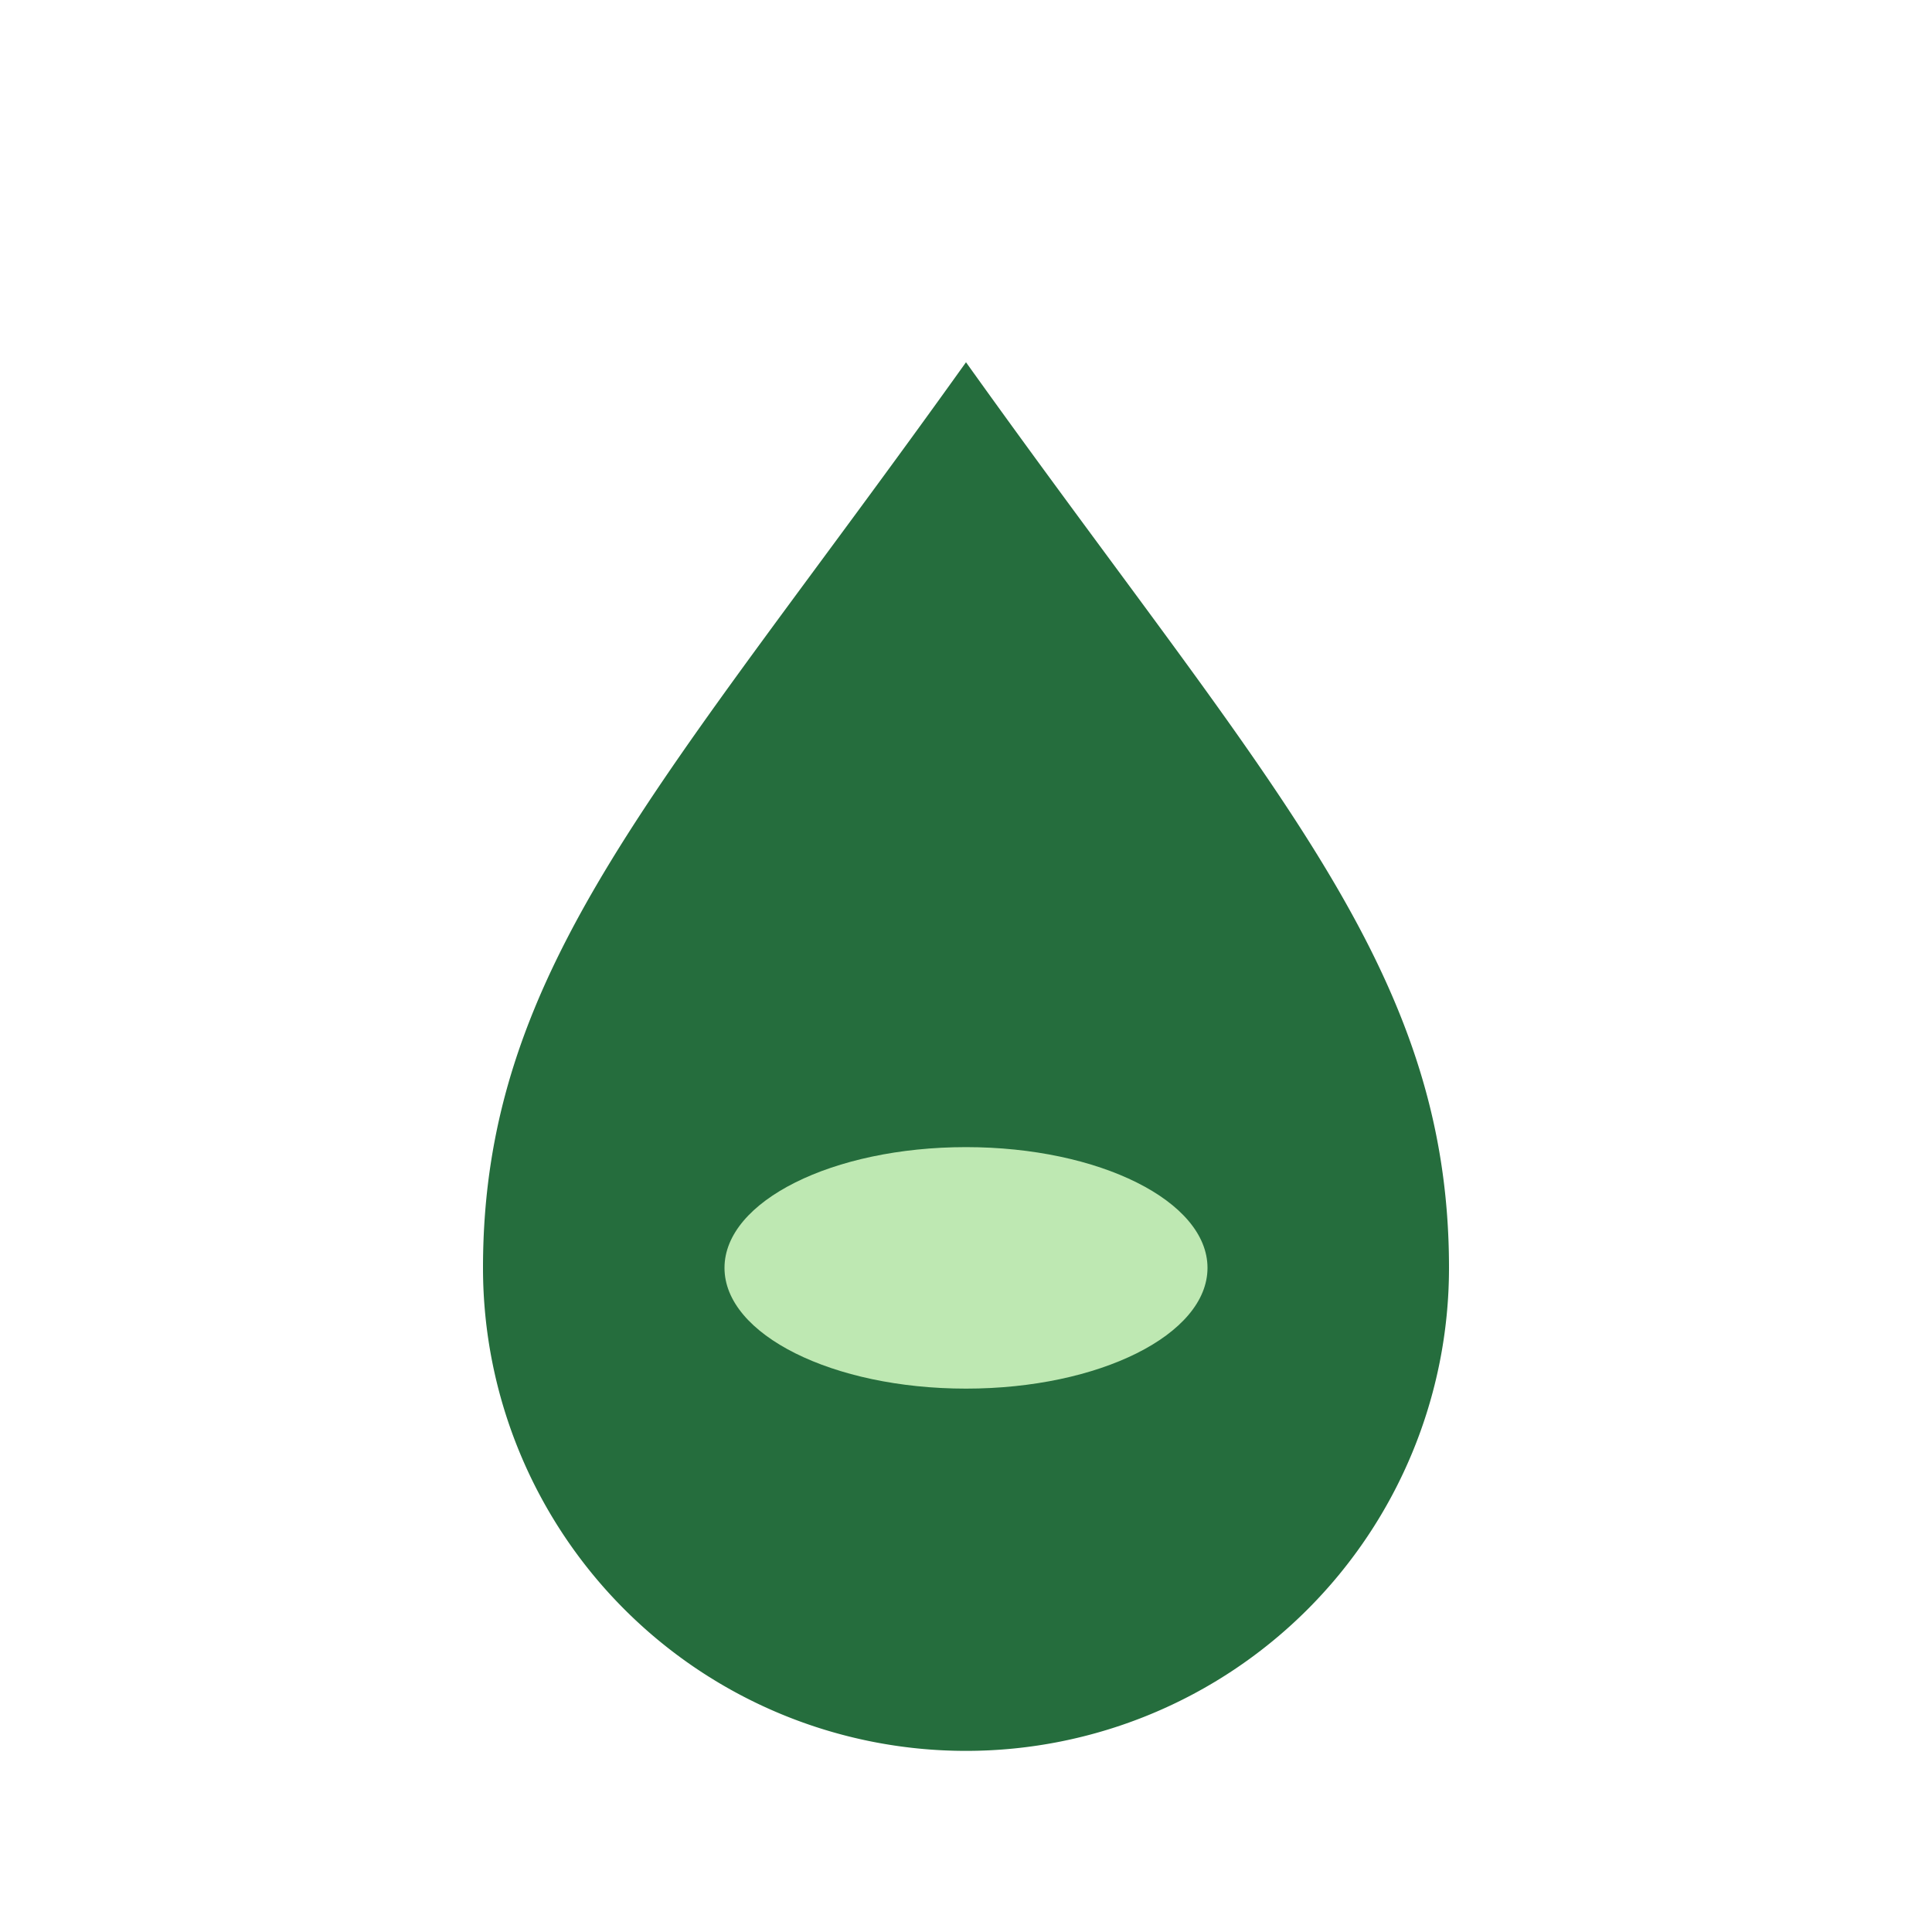
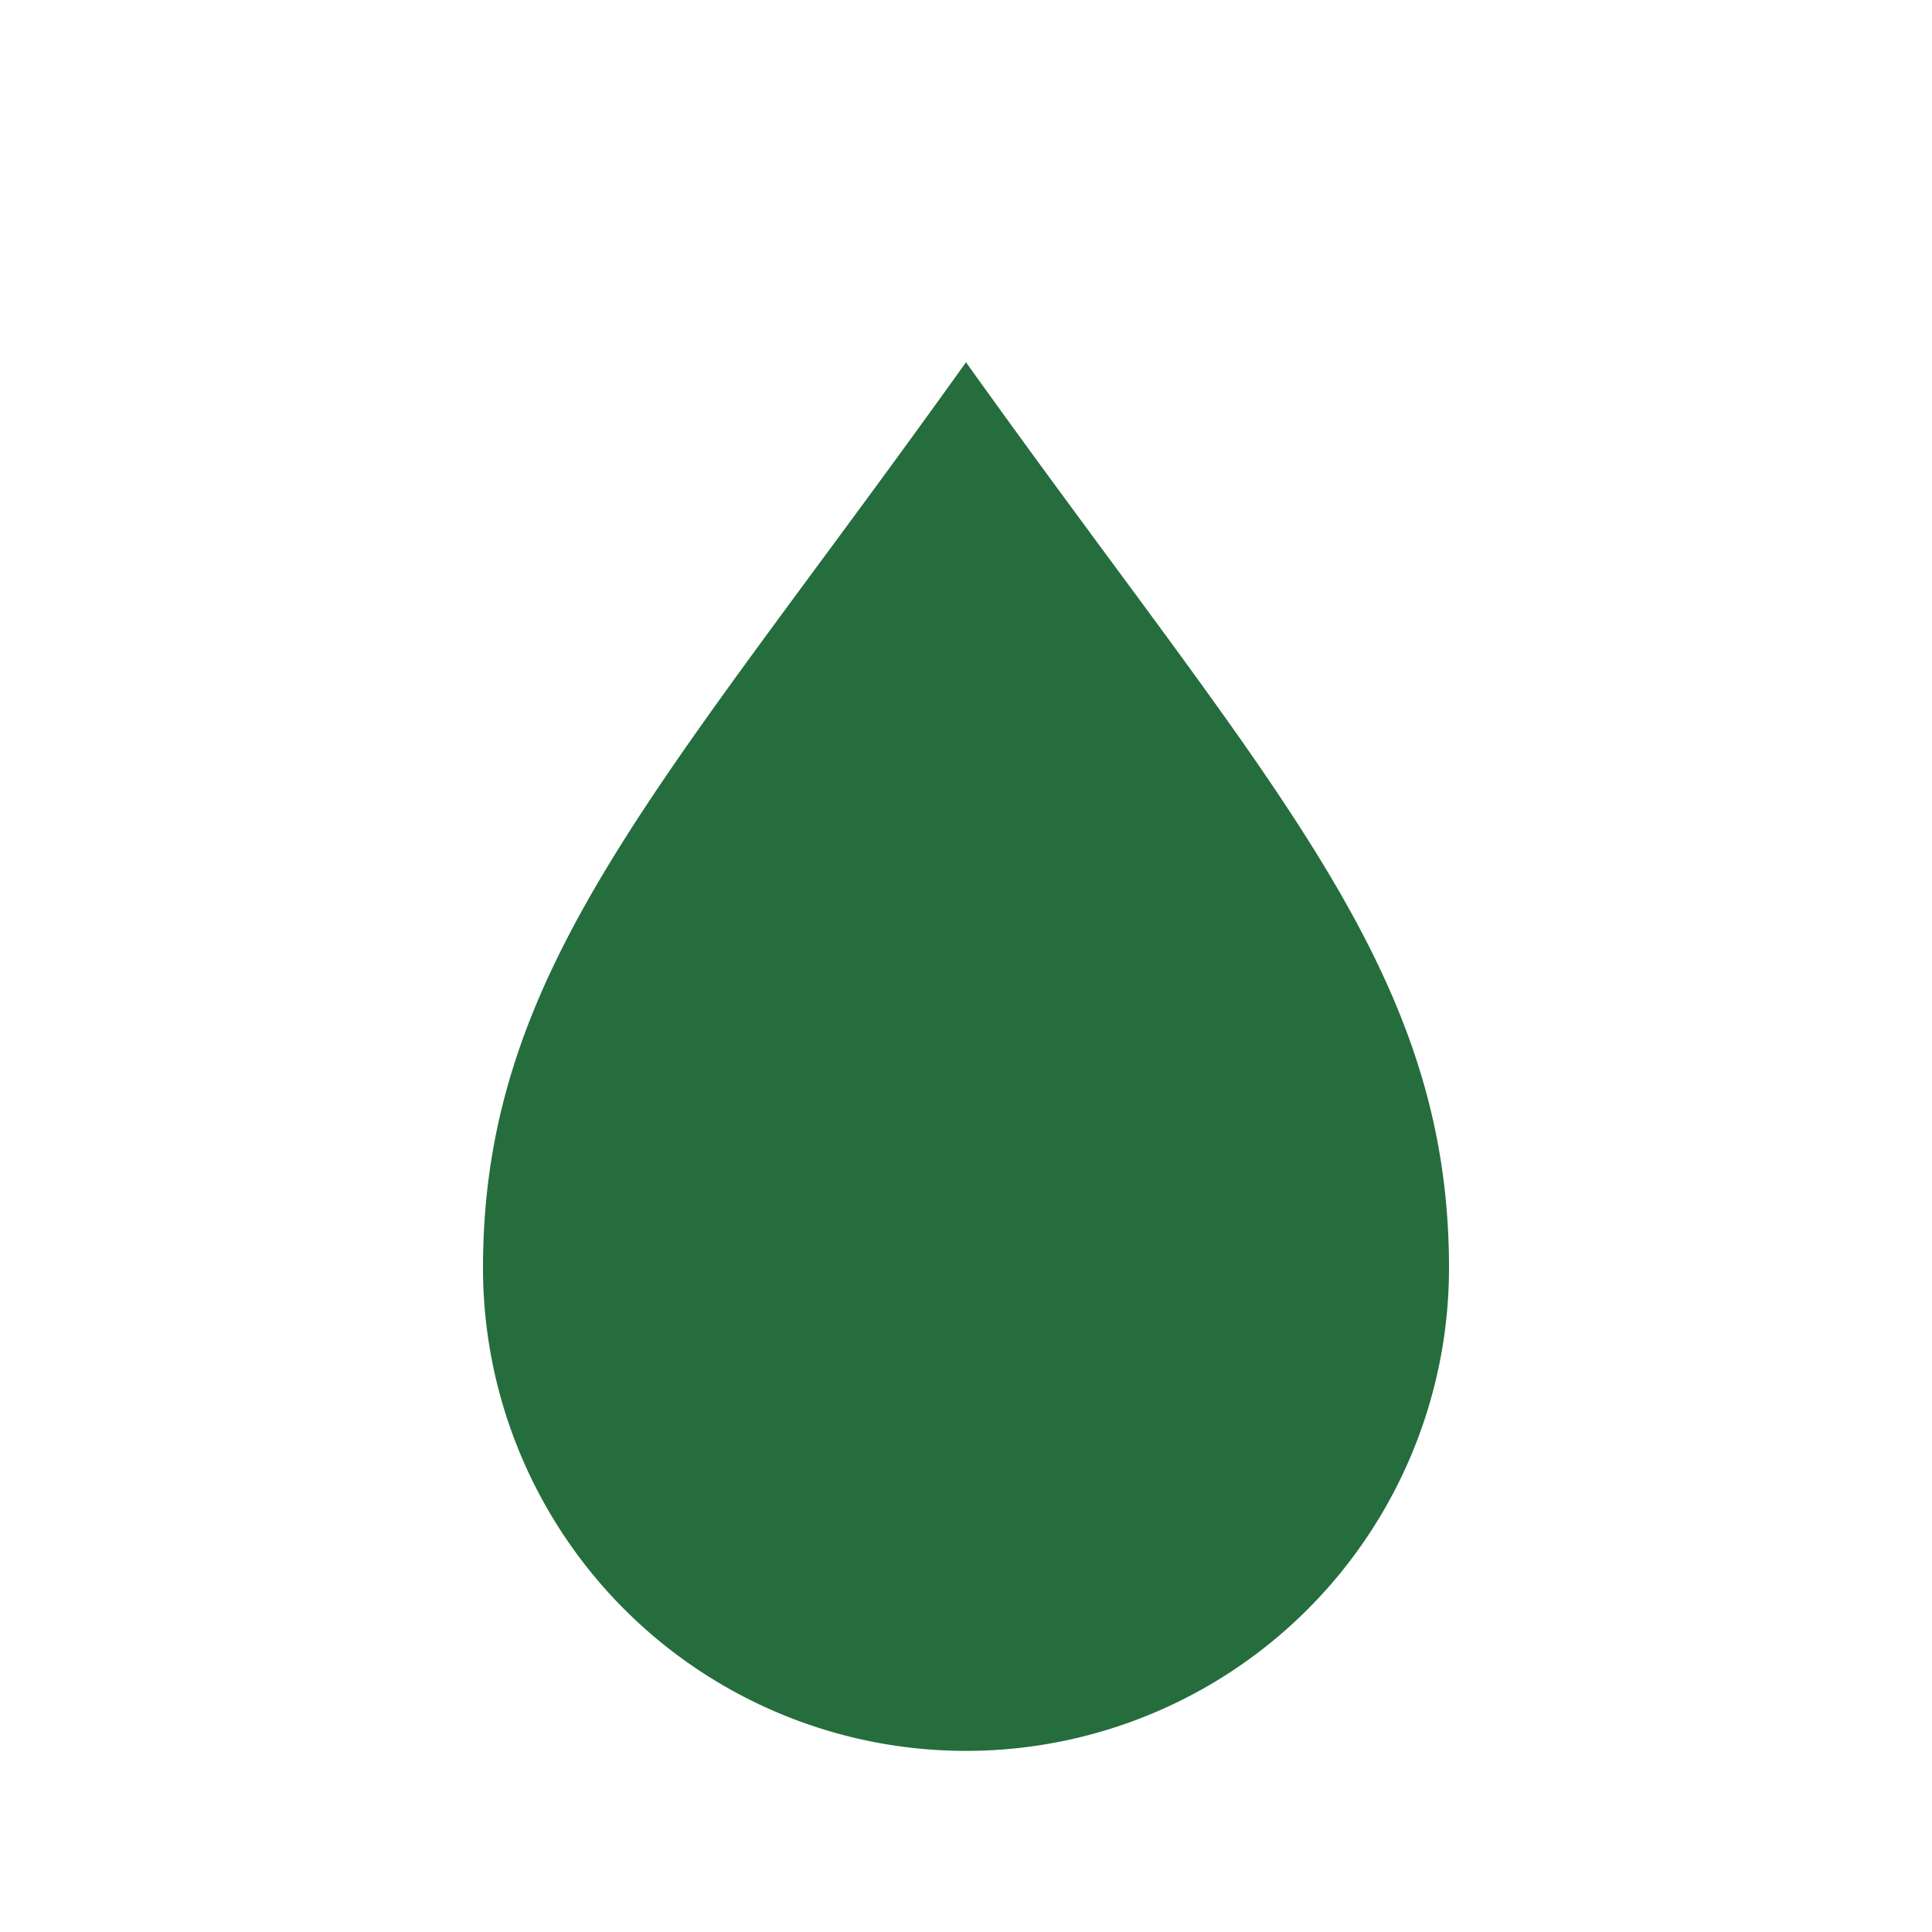
<svg xmlns="http://www.w3.org/2000/svg" width="32" height="32" viewBox="0 0 32 32">
-   <path d="M16 6c5 7 8 10 8 15a8 8 0 1 1-16 0c0-5 3-8 8-15z" fill="#256d3d" />
-   <ellipse cx="16" cy="21" rx="4" ry="2" fill="#bee8b2" />
+   <path d="M16 6c5 7 8 10 8 15a8 8 0 1 1-16 0c0-5 3-8 8-15" fill="#256d3d" />
</svg>